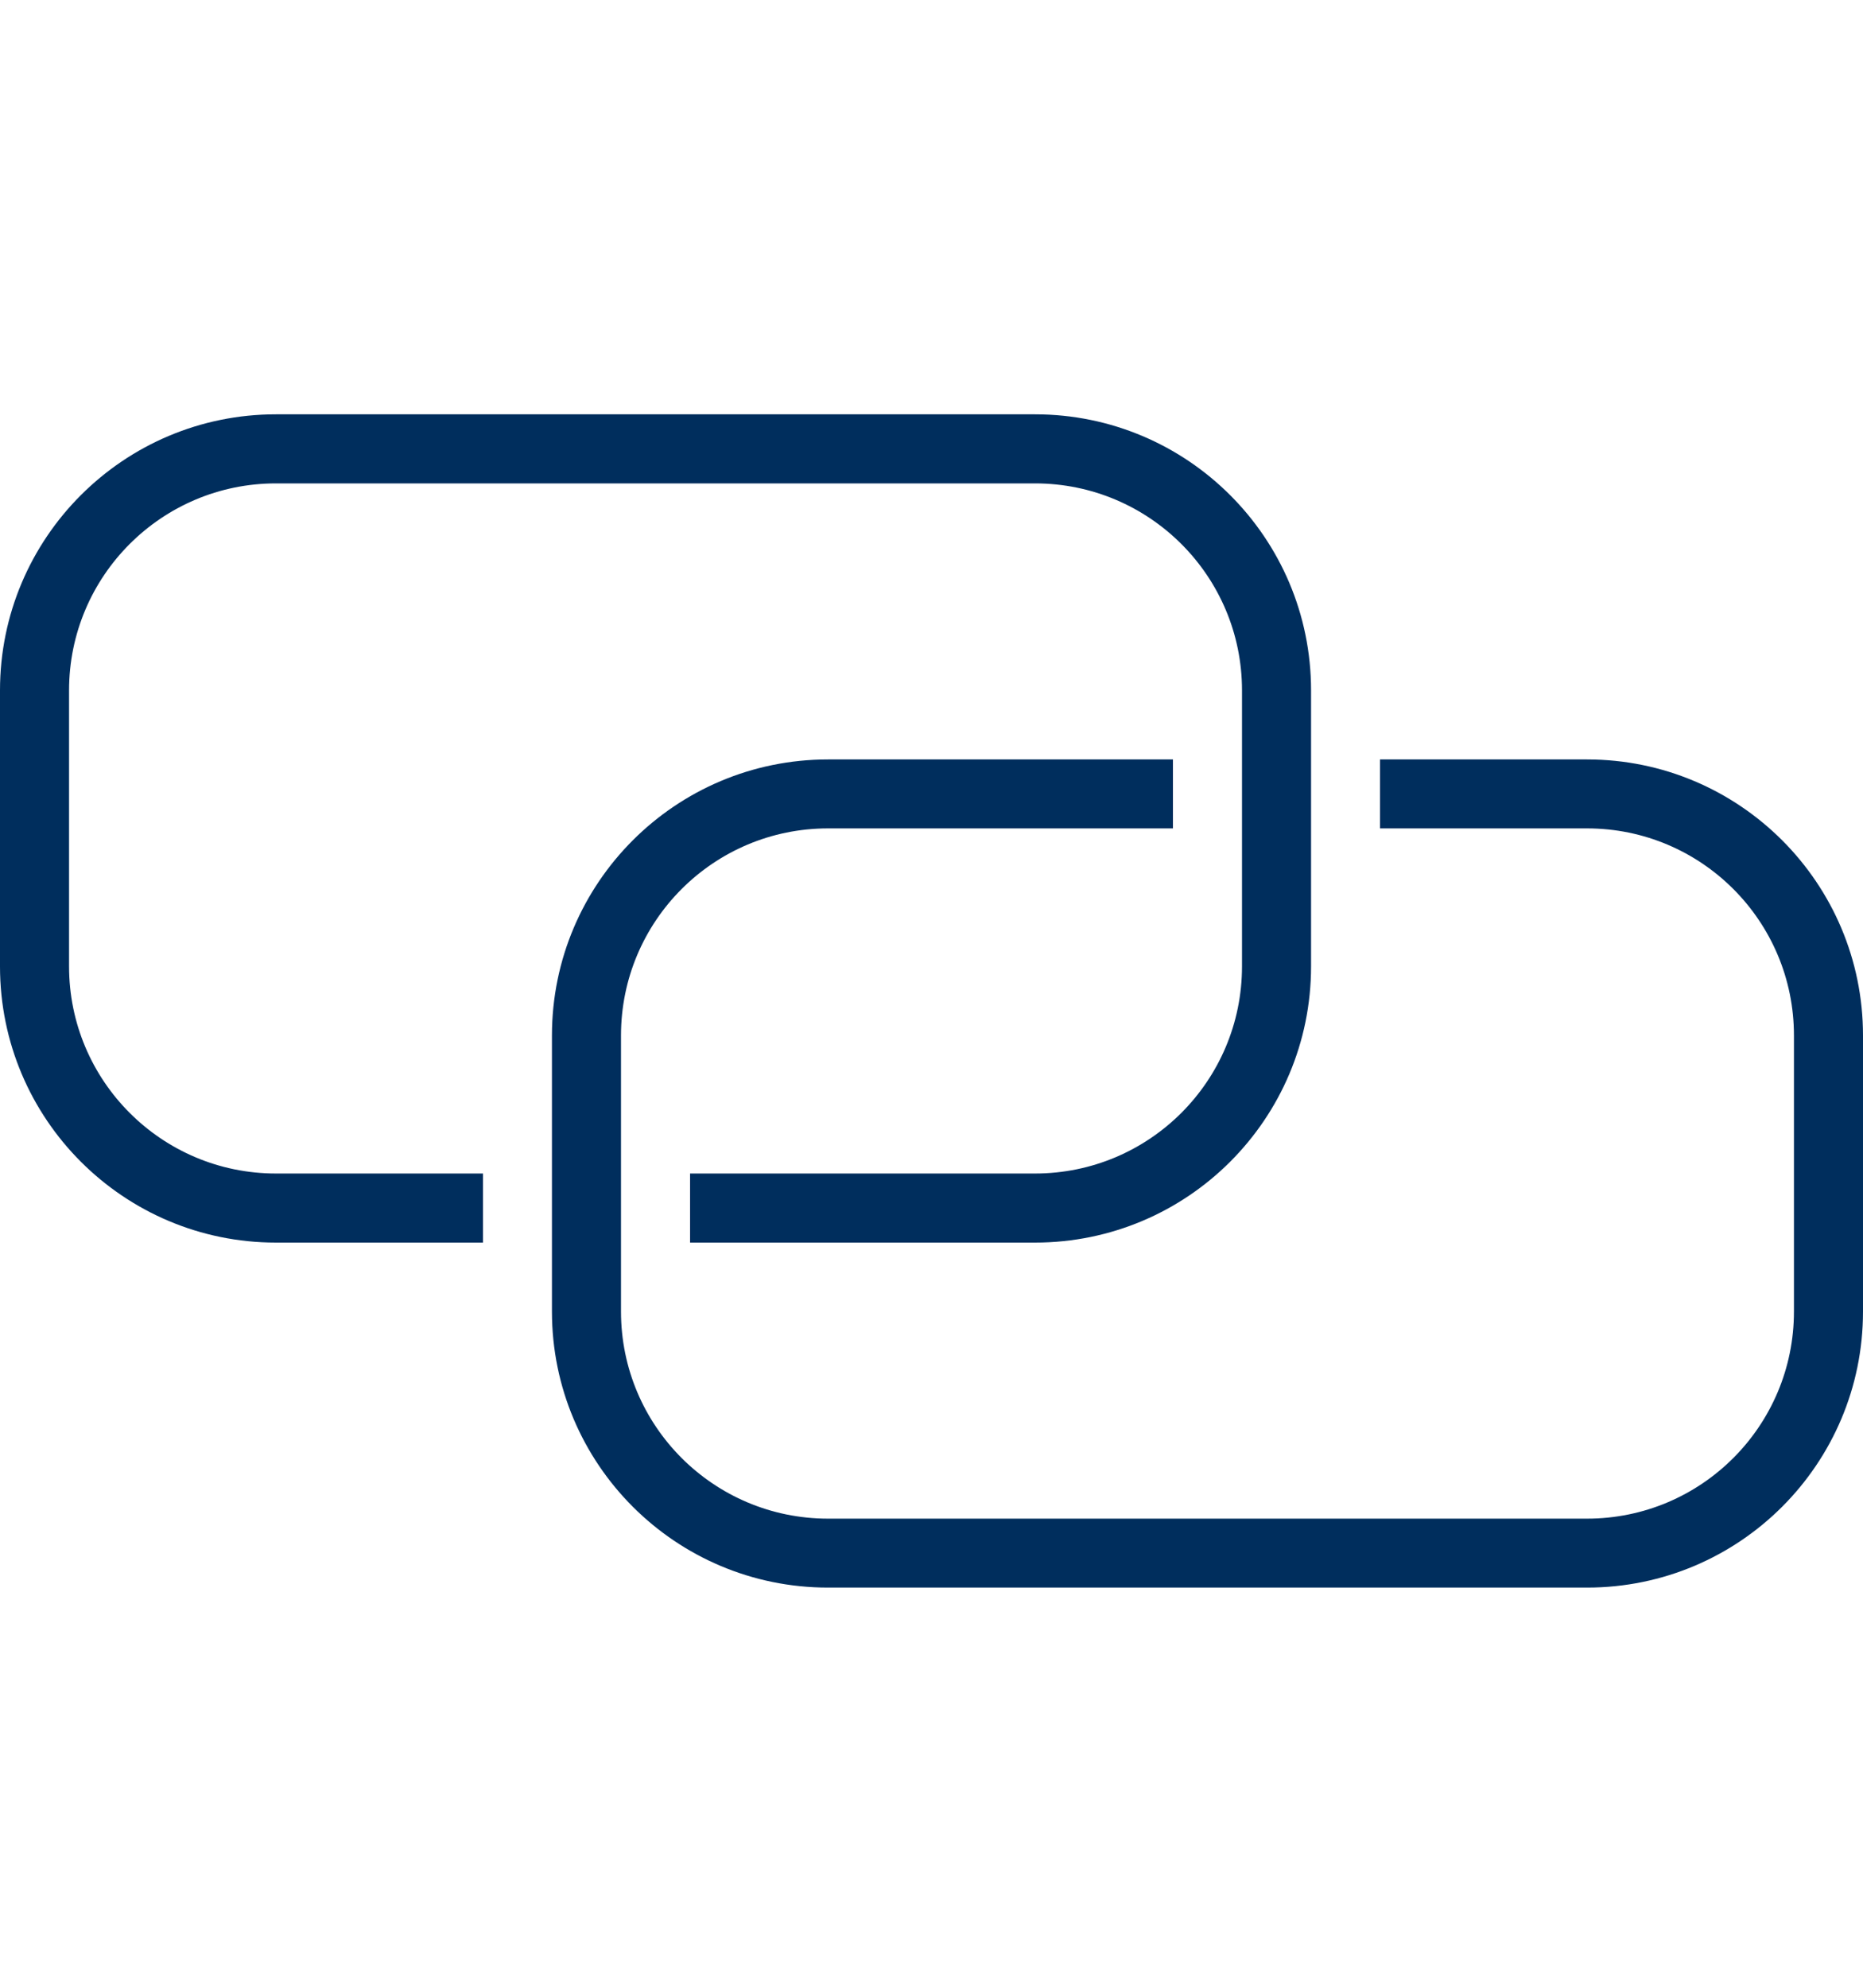
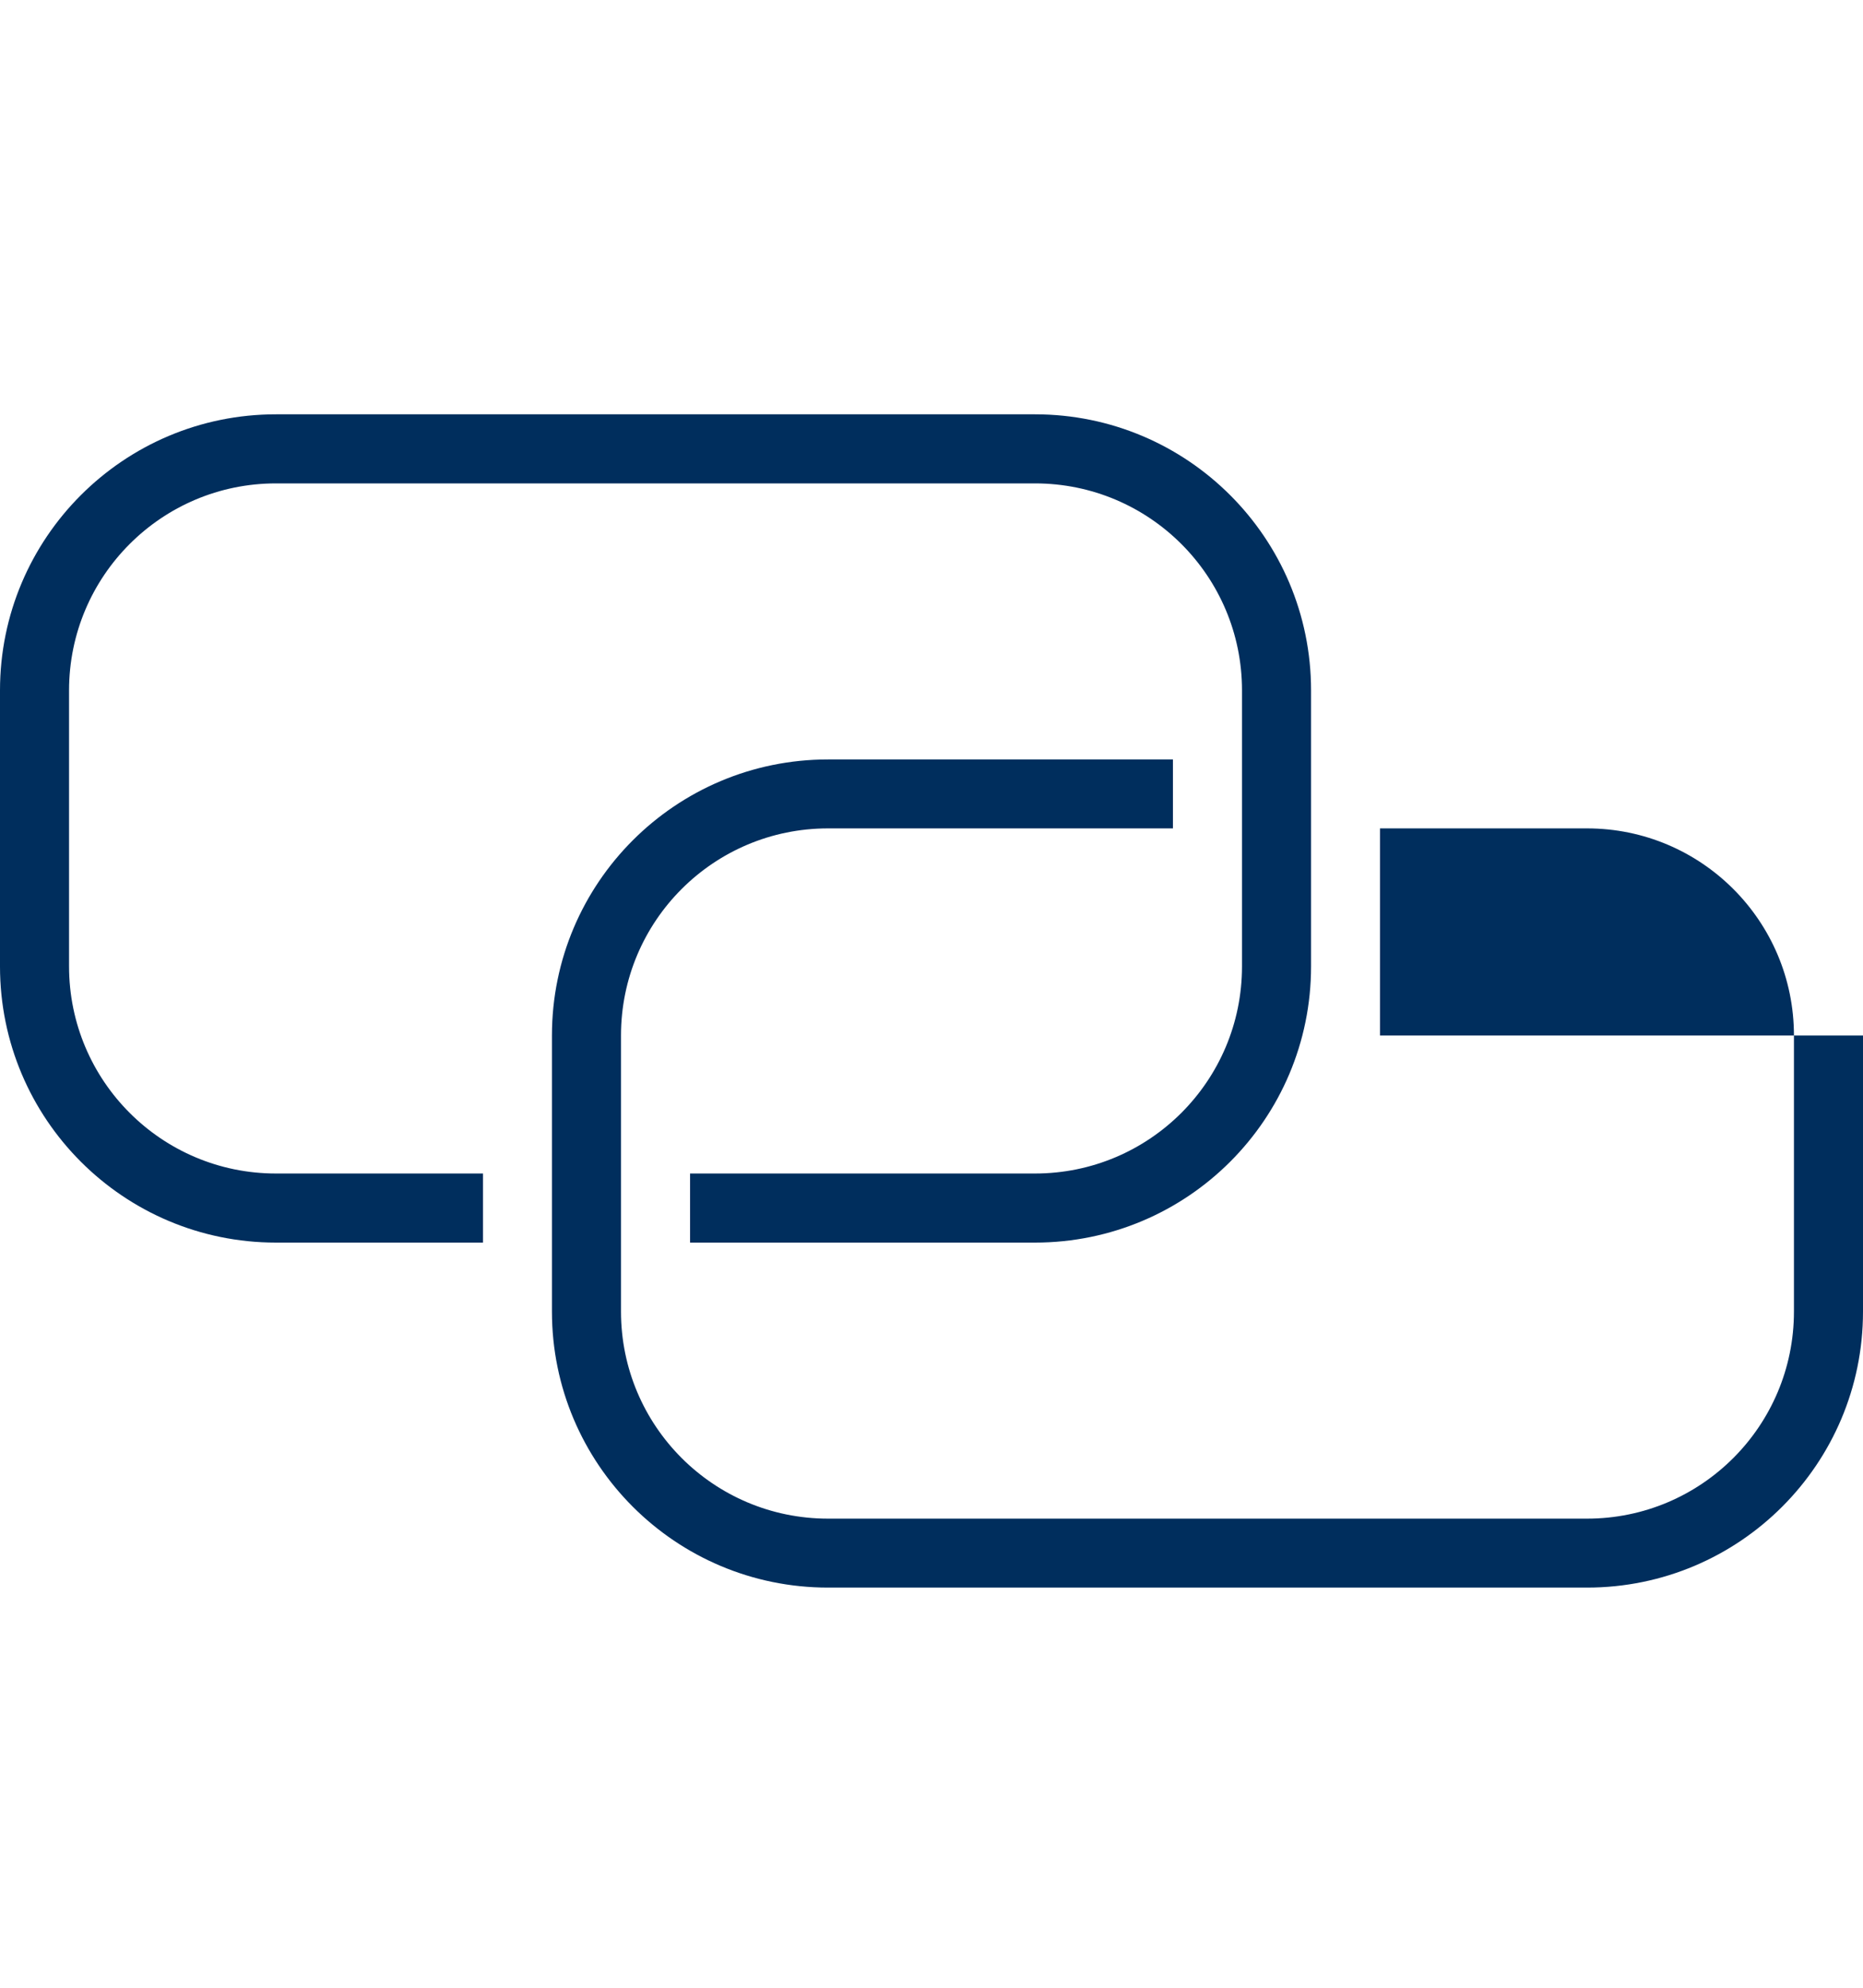
<svg xmlns="http://www.w3.org/2000/svg" width="15" height="16" viewBox="0 0 15 16" fill="none">
-   <path fill-rule="evenodd" clip-rule="evenodd" d="M8.333 3.891H2.222C1.302 3.891 0.556 4.637 0.556 5.557V7.779C0.556 8.7 1.302 9.446 2.222 9.446L3.889 9.446V10.002H2.222C0.995 10.002 0 9.007 0 7.779V5.557C0 4.33 0.995 3.335 2.222 3.335H8.333C9.561 3.335 10.556 4.33 10.556 5.557V7.779C10.556 9.007 9.561 10.002 8.333 10.002H5.556V9.446L8.333 9.446C9.254 9.446 10 8.7 10 7.779V5.557C10 4.637 9.254 3.891 8.333 3.891ZM5 9.446V8.335C5 7.414 5.746 6.668 6.667 6.668L9.444 6.668V6.113H6.667C5.439 6.113 4.444 7.108 4.444 8.335V9.446V10.002V10.557C4.444 11.784 5.439 12.779 6.667 12.779H12.778C14.005 12.779 15 11.784 15 10.557V8.335C15 7.108 14.005 6.113 12.778 6.113H11.111V6.668L12.778 6.668C13.698 6.668 14.444 7.414 14.444 8.335V10.557C14.444 11.478 13.698 12.224 12.778 12.224H6.667C5.746 12.224 5 11.478 5 10.557V10.002V9.446Z" fill="#002E5D" />
+   <path fill-rule="evenodd" clip-rule="evenodd" d="M8.333 3.891H2.222C1.302 3.891 0.556 4.637 0.556 5.557V7.779C0.556 8.7 1.302 9.446 2.222 9.446L3.889 9.446V10.002H2.222C0.995 10.002 0 9.007 0 7.779V5.557C0 4.33 0.995 3.335 2.222 3.335H8.333C9.561 3.335 10.556 4.33 10.556 5.557V7.779C10.556 9.007 9.561 10.002 8.333 10.002H5.556V9.446L8.333 9.446C9.254 9.446 10 8.7 10 7.779V5.557C10 4.637 9.254 3.891 8.333 3.891ZM5 9.446V8.335C5 7.414 5.746 6.668 6.667 6.668L9.444 6.668V6.113H6.667C5.439 6.113 4.444 7.108 4.444 8.335V9.446V10.002V10.557C4.444 11.784 5.439 12.779 6.667 12.779H12.778C14.005 12.779 15 11.784 15 10.557V8.335H11.111V6.668L12.778 6.668C13.698 6.668 14.444 7.414 14.444 8.335V10.557C14.444 11.478 13.698 12.224 12.778 12.224H6.667C5.746 12.224 5 11.478 5 10.557V10.002V9.446Z" fill="#002E5D" />
</svg>